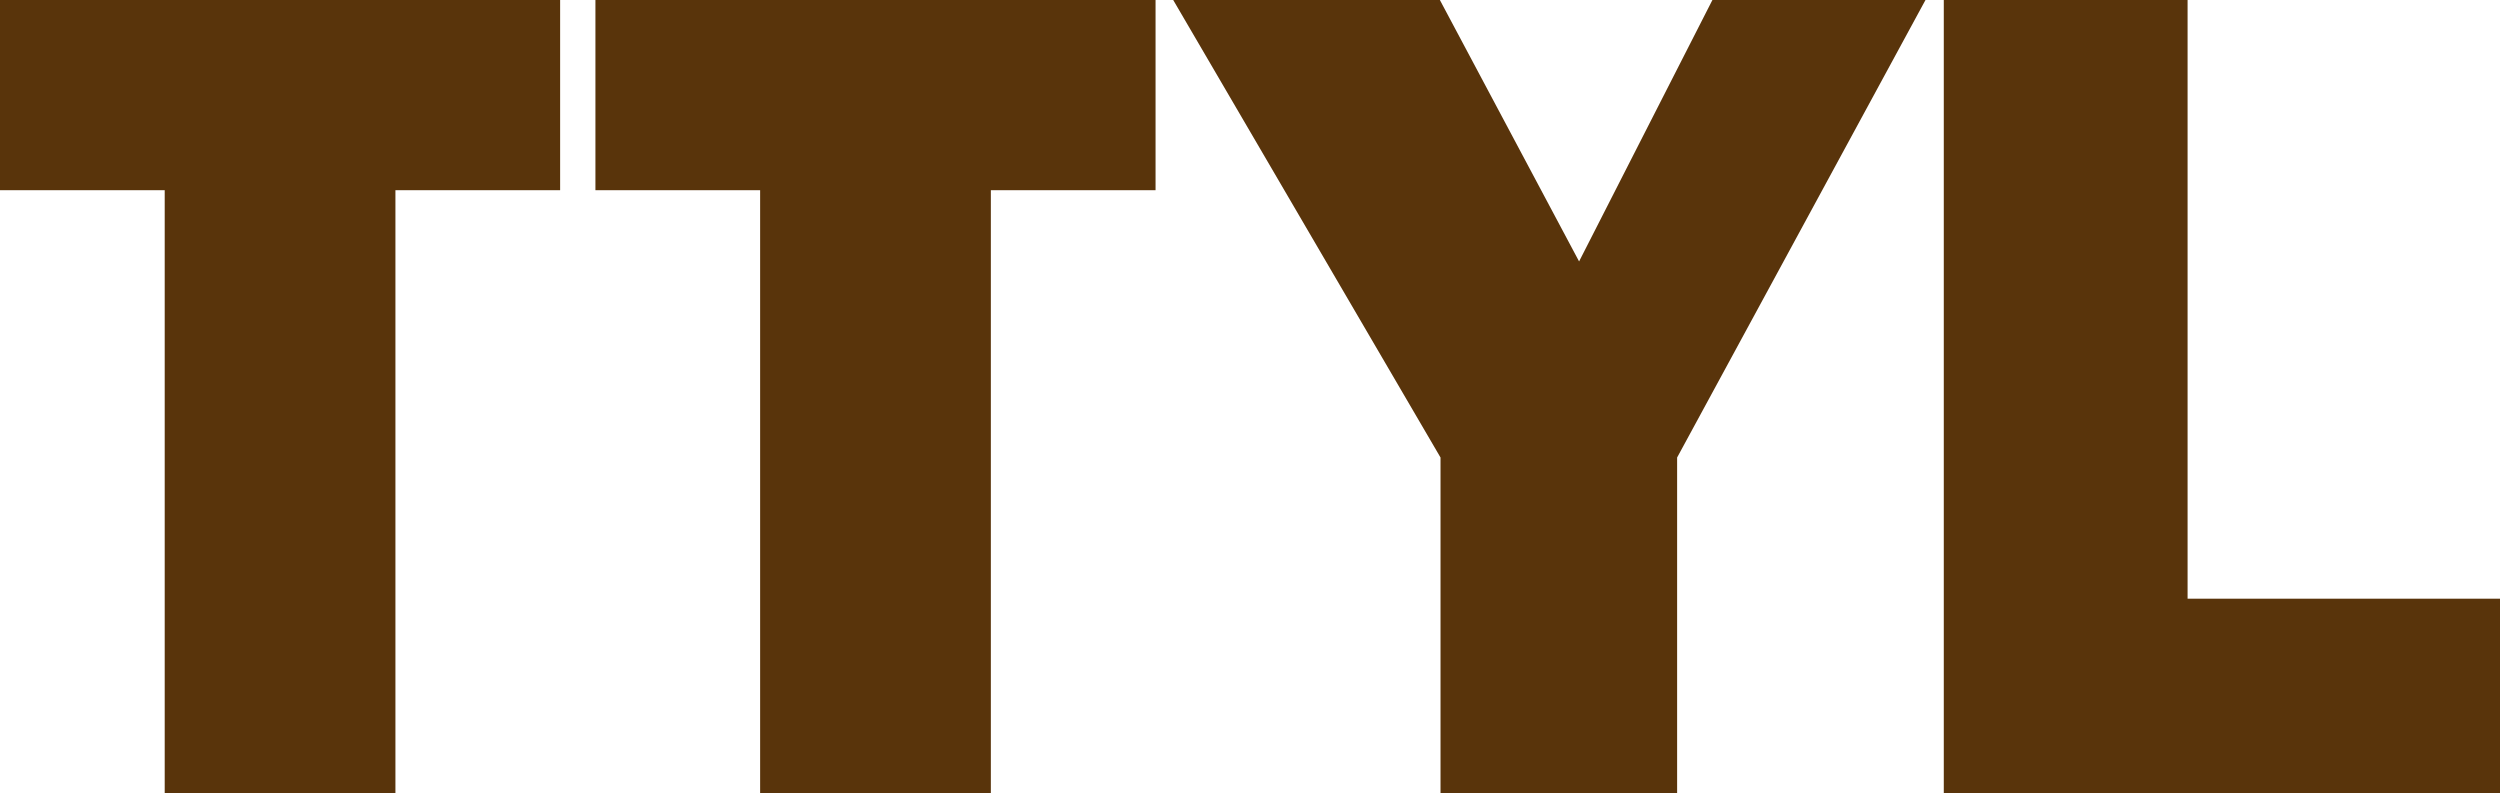
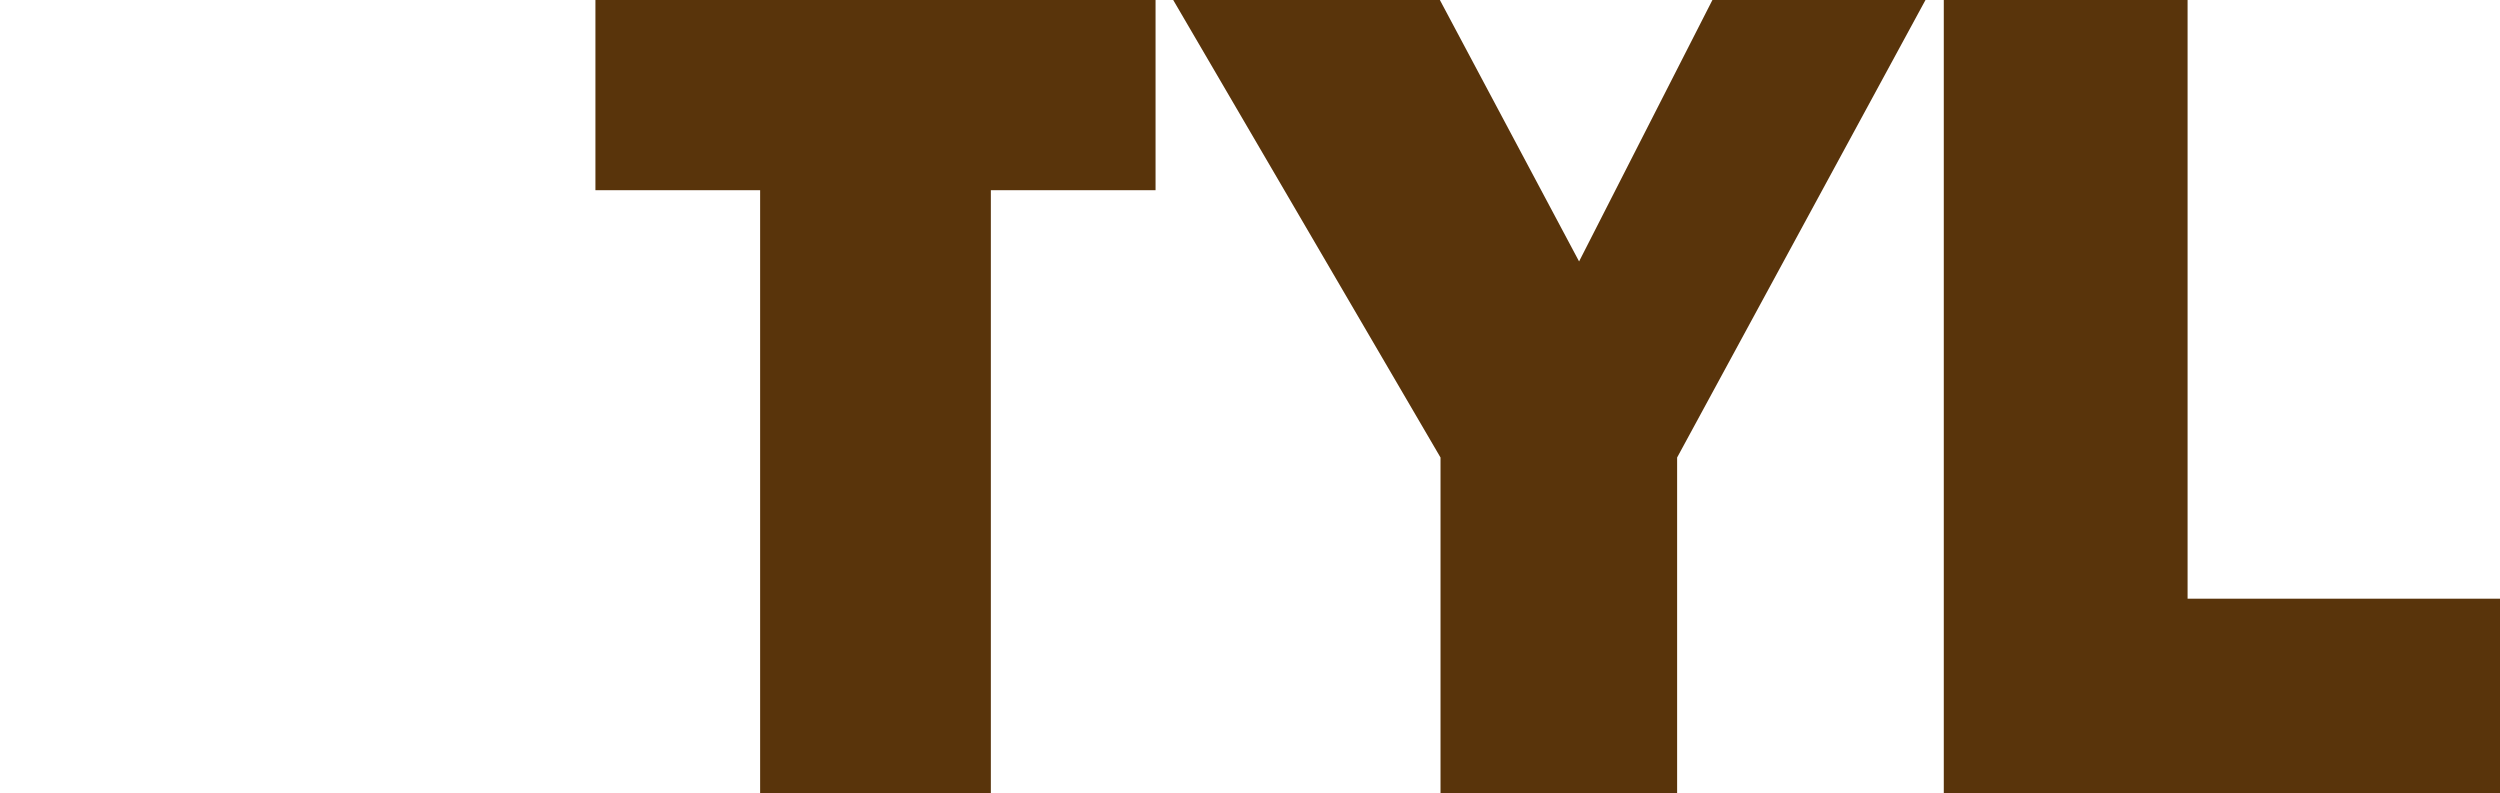
<svg xmlns="http://www.w3.org/2000/svg" version="1.1" id="Layer_1" x="0px" y="0px" viewBox="0 0 382.5 121.4" style="enable-background:new 0 0 382.5 121.4;" xml:space="preserve">
  <style type="text/css">
	.st0{fill:#59340B;}
</style>
  <g>
-     <path class="st0" d="M60.5,29.1v92.4H25.2V29.1H0V0h85.7v29.1H60.5z" />
    <path class="st0" d="M151.6,29.1v92.4h-35.3V29.1H91.1V0h85.7v29.1H151.6z" />
    <path class="st0" d="M294.6,0l-38,70v51.4h-36.2V70L179.5,0h40.8l21.3,40L262,0H294.6z" />
    <path class="st0" d="M382.5,91.6v29.8h-85.1V0h37.3v91.6H382.5z" />
  </g>
</svg>